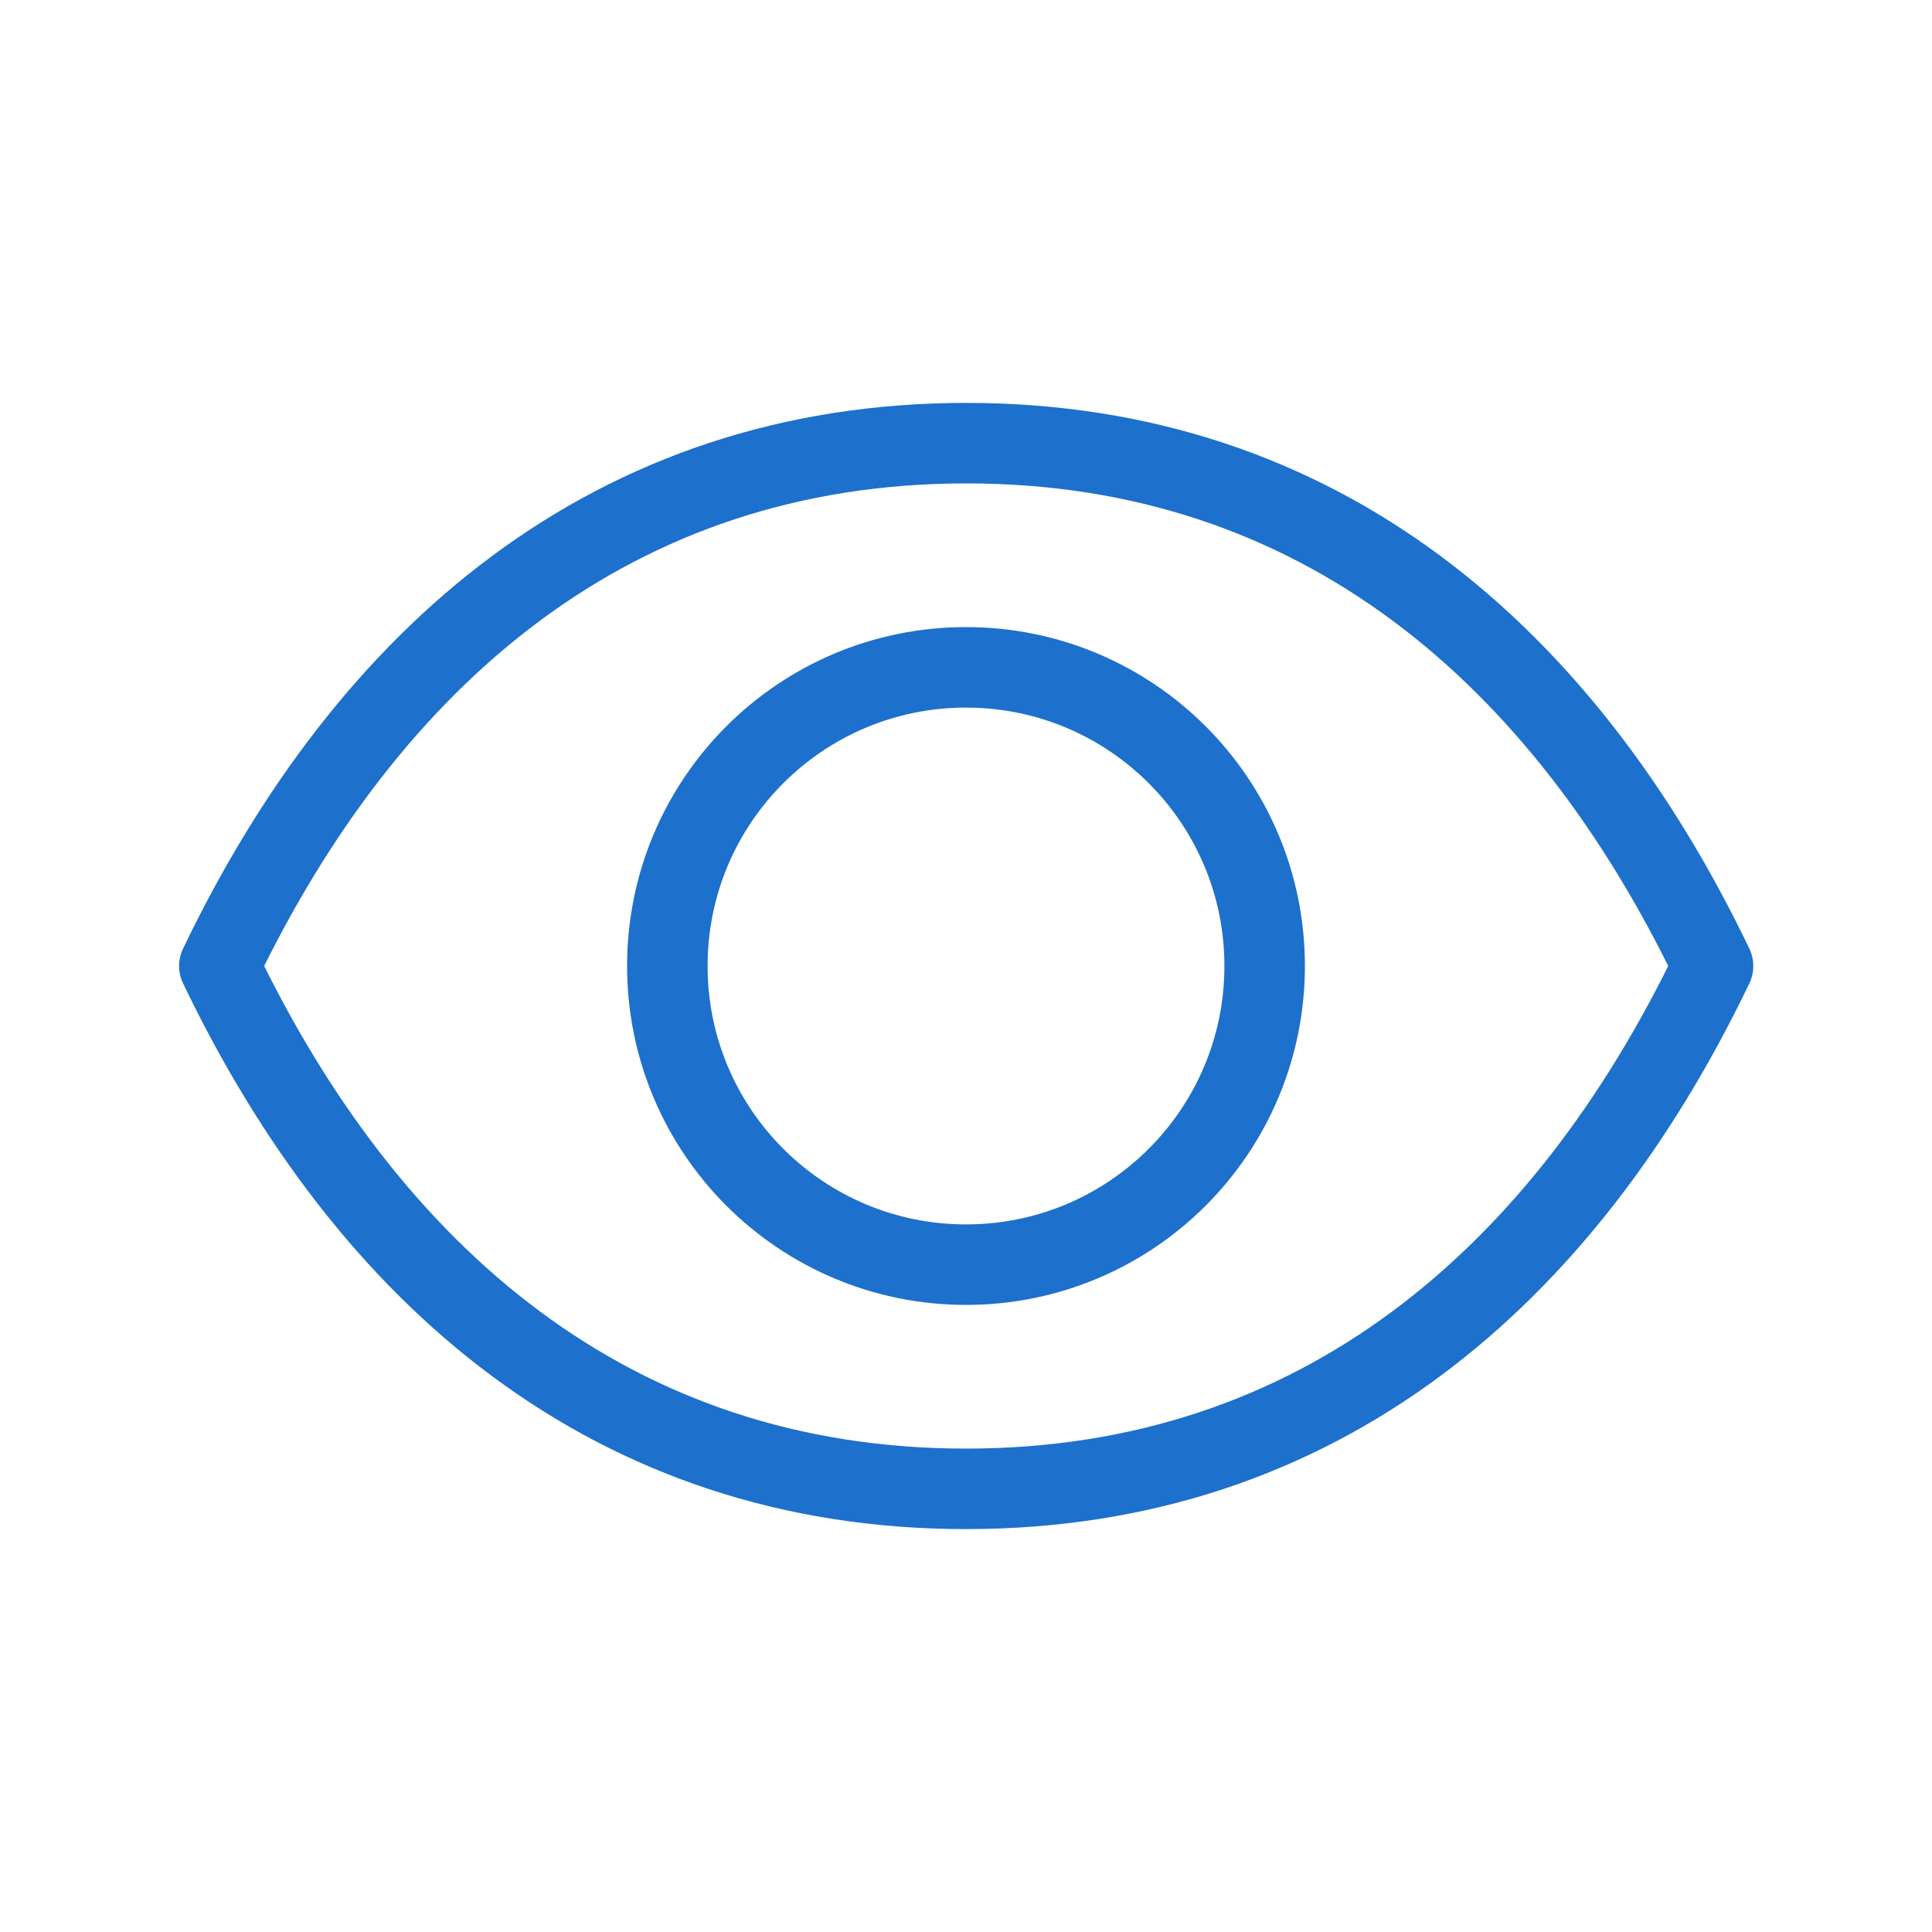
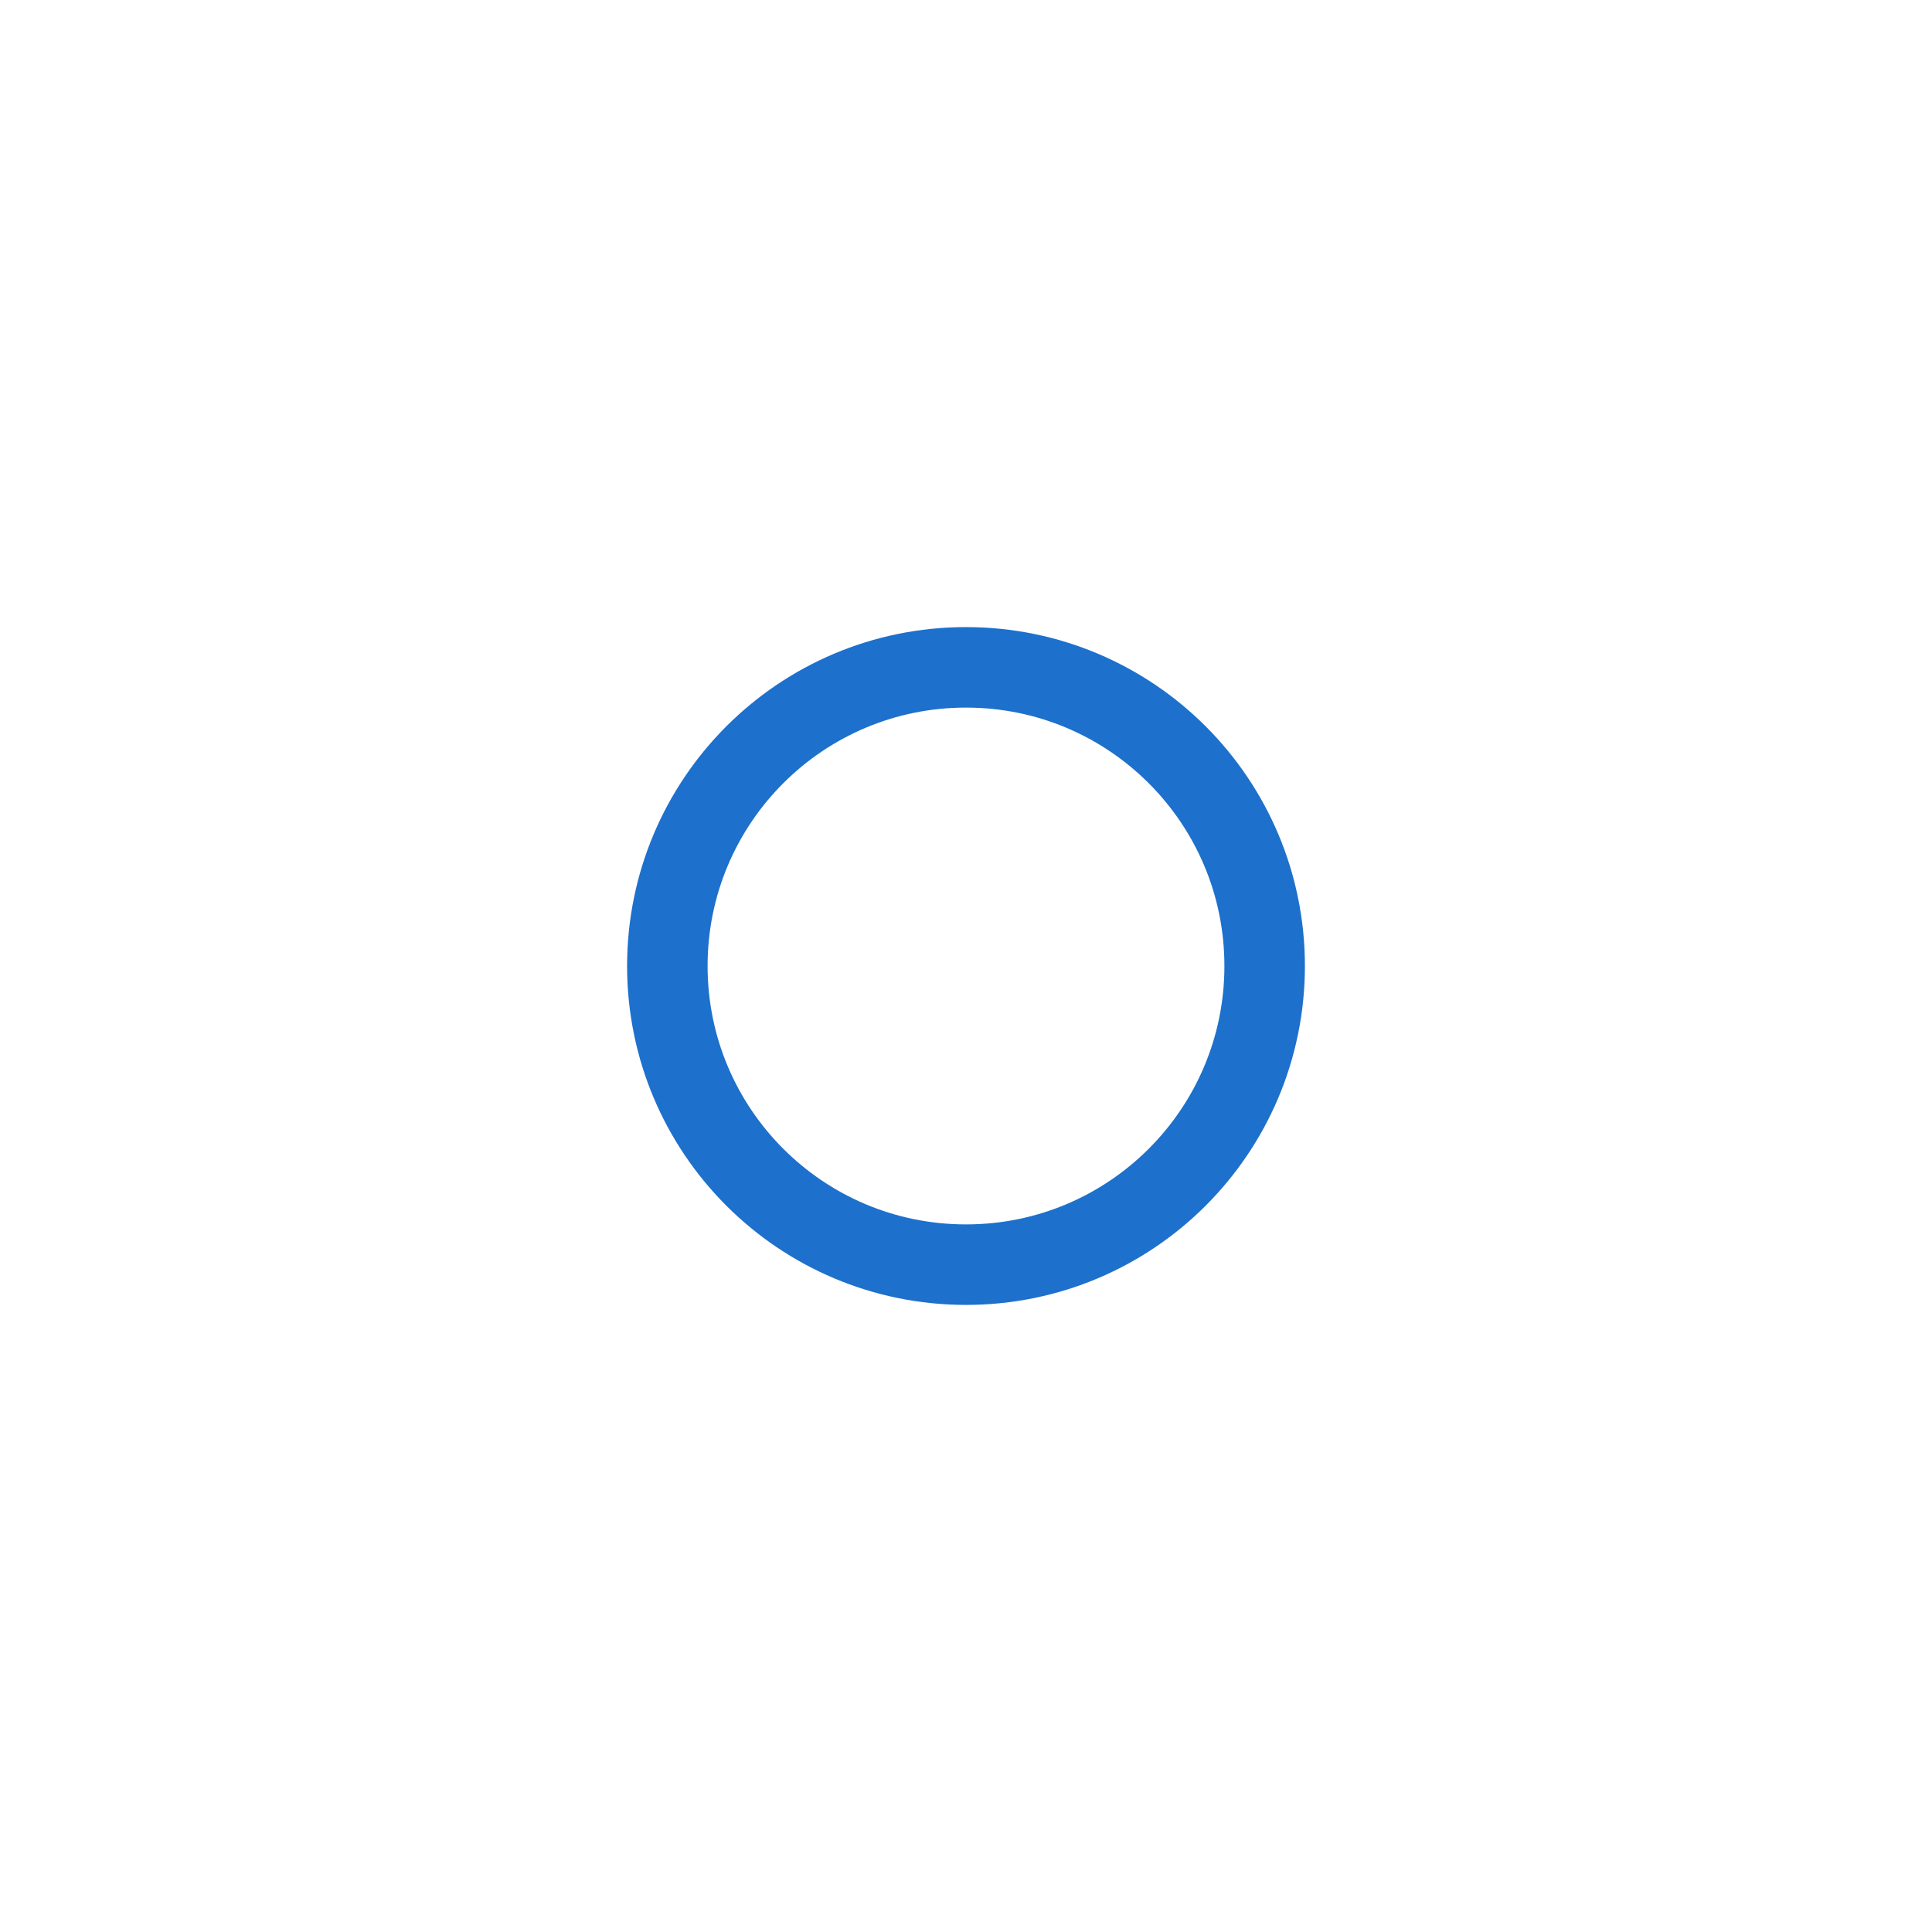
<svg xmlns="http://www.w3.org/2000/svg" id="Layer_1" data-name="Layer 1" viewBox="0 0 48 48">
  <defs>
    <style>
      .cls-1 {
        fill: none;
        stroke: #1d70cc;
        stroke-linecap: round;
        stroke-linejoin: round;
        stroke-width: 2px;
      }
    </style>
  </defs>
  <path class="cls-1" d="M16.58,24c0-4.1,3.32-7.42,7.42-7.42s7.42,3.32,7.42,7.42-3.32,7.42-7.42,7.42-7.42-3.32-7.42-7.42Z" />
-   <path class="cls-1" d="M42.56,24c-3.7,7.71-9.78,12.99-18.56,12.99s-14.85-5.28-18.55-12.99c3.7-7.71,9.78-12.99,18.56-12.99s14.85,5.28,18.55,12.99Z" />
</svg>